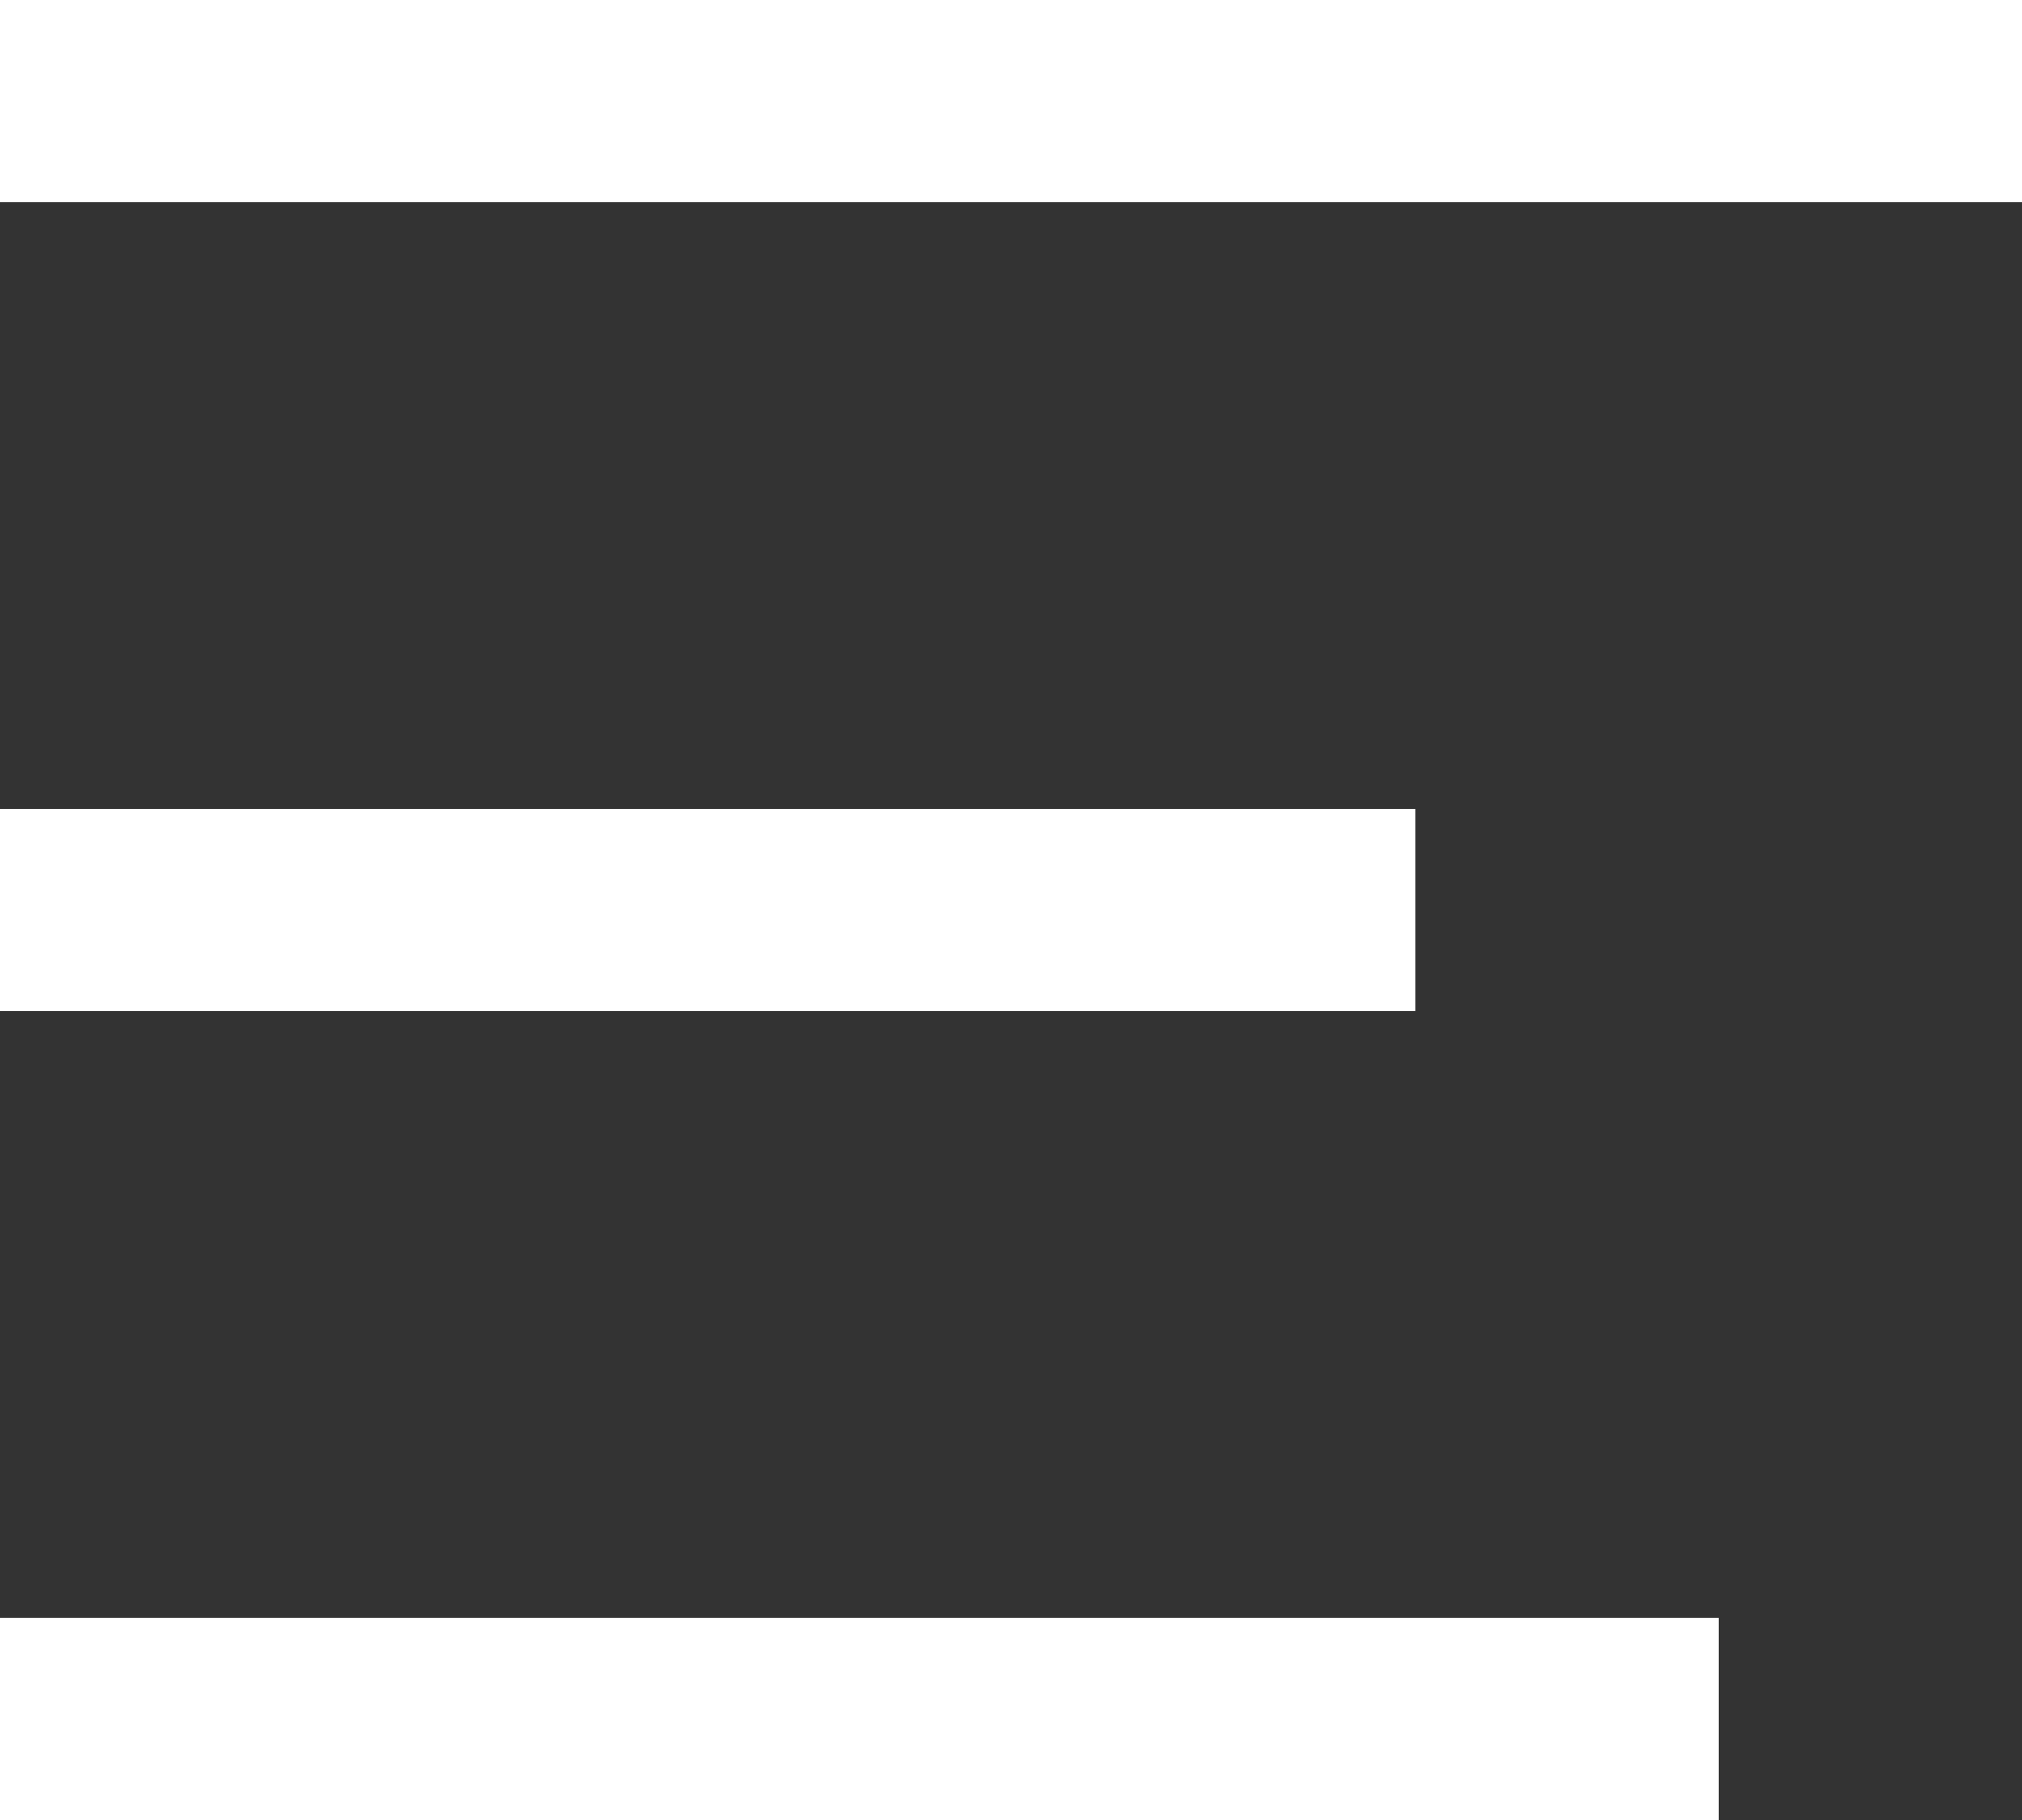
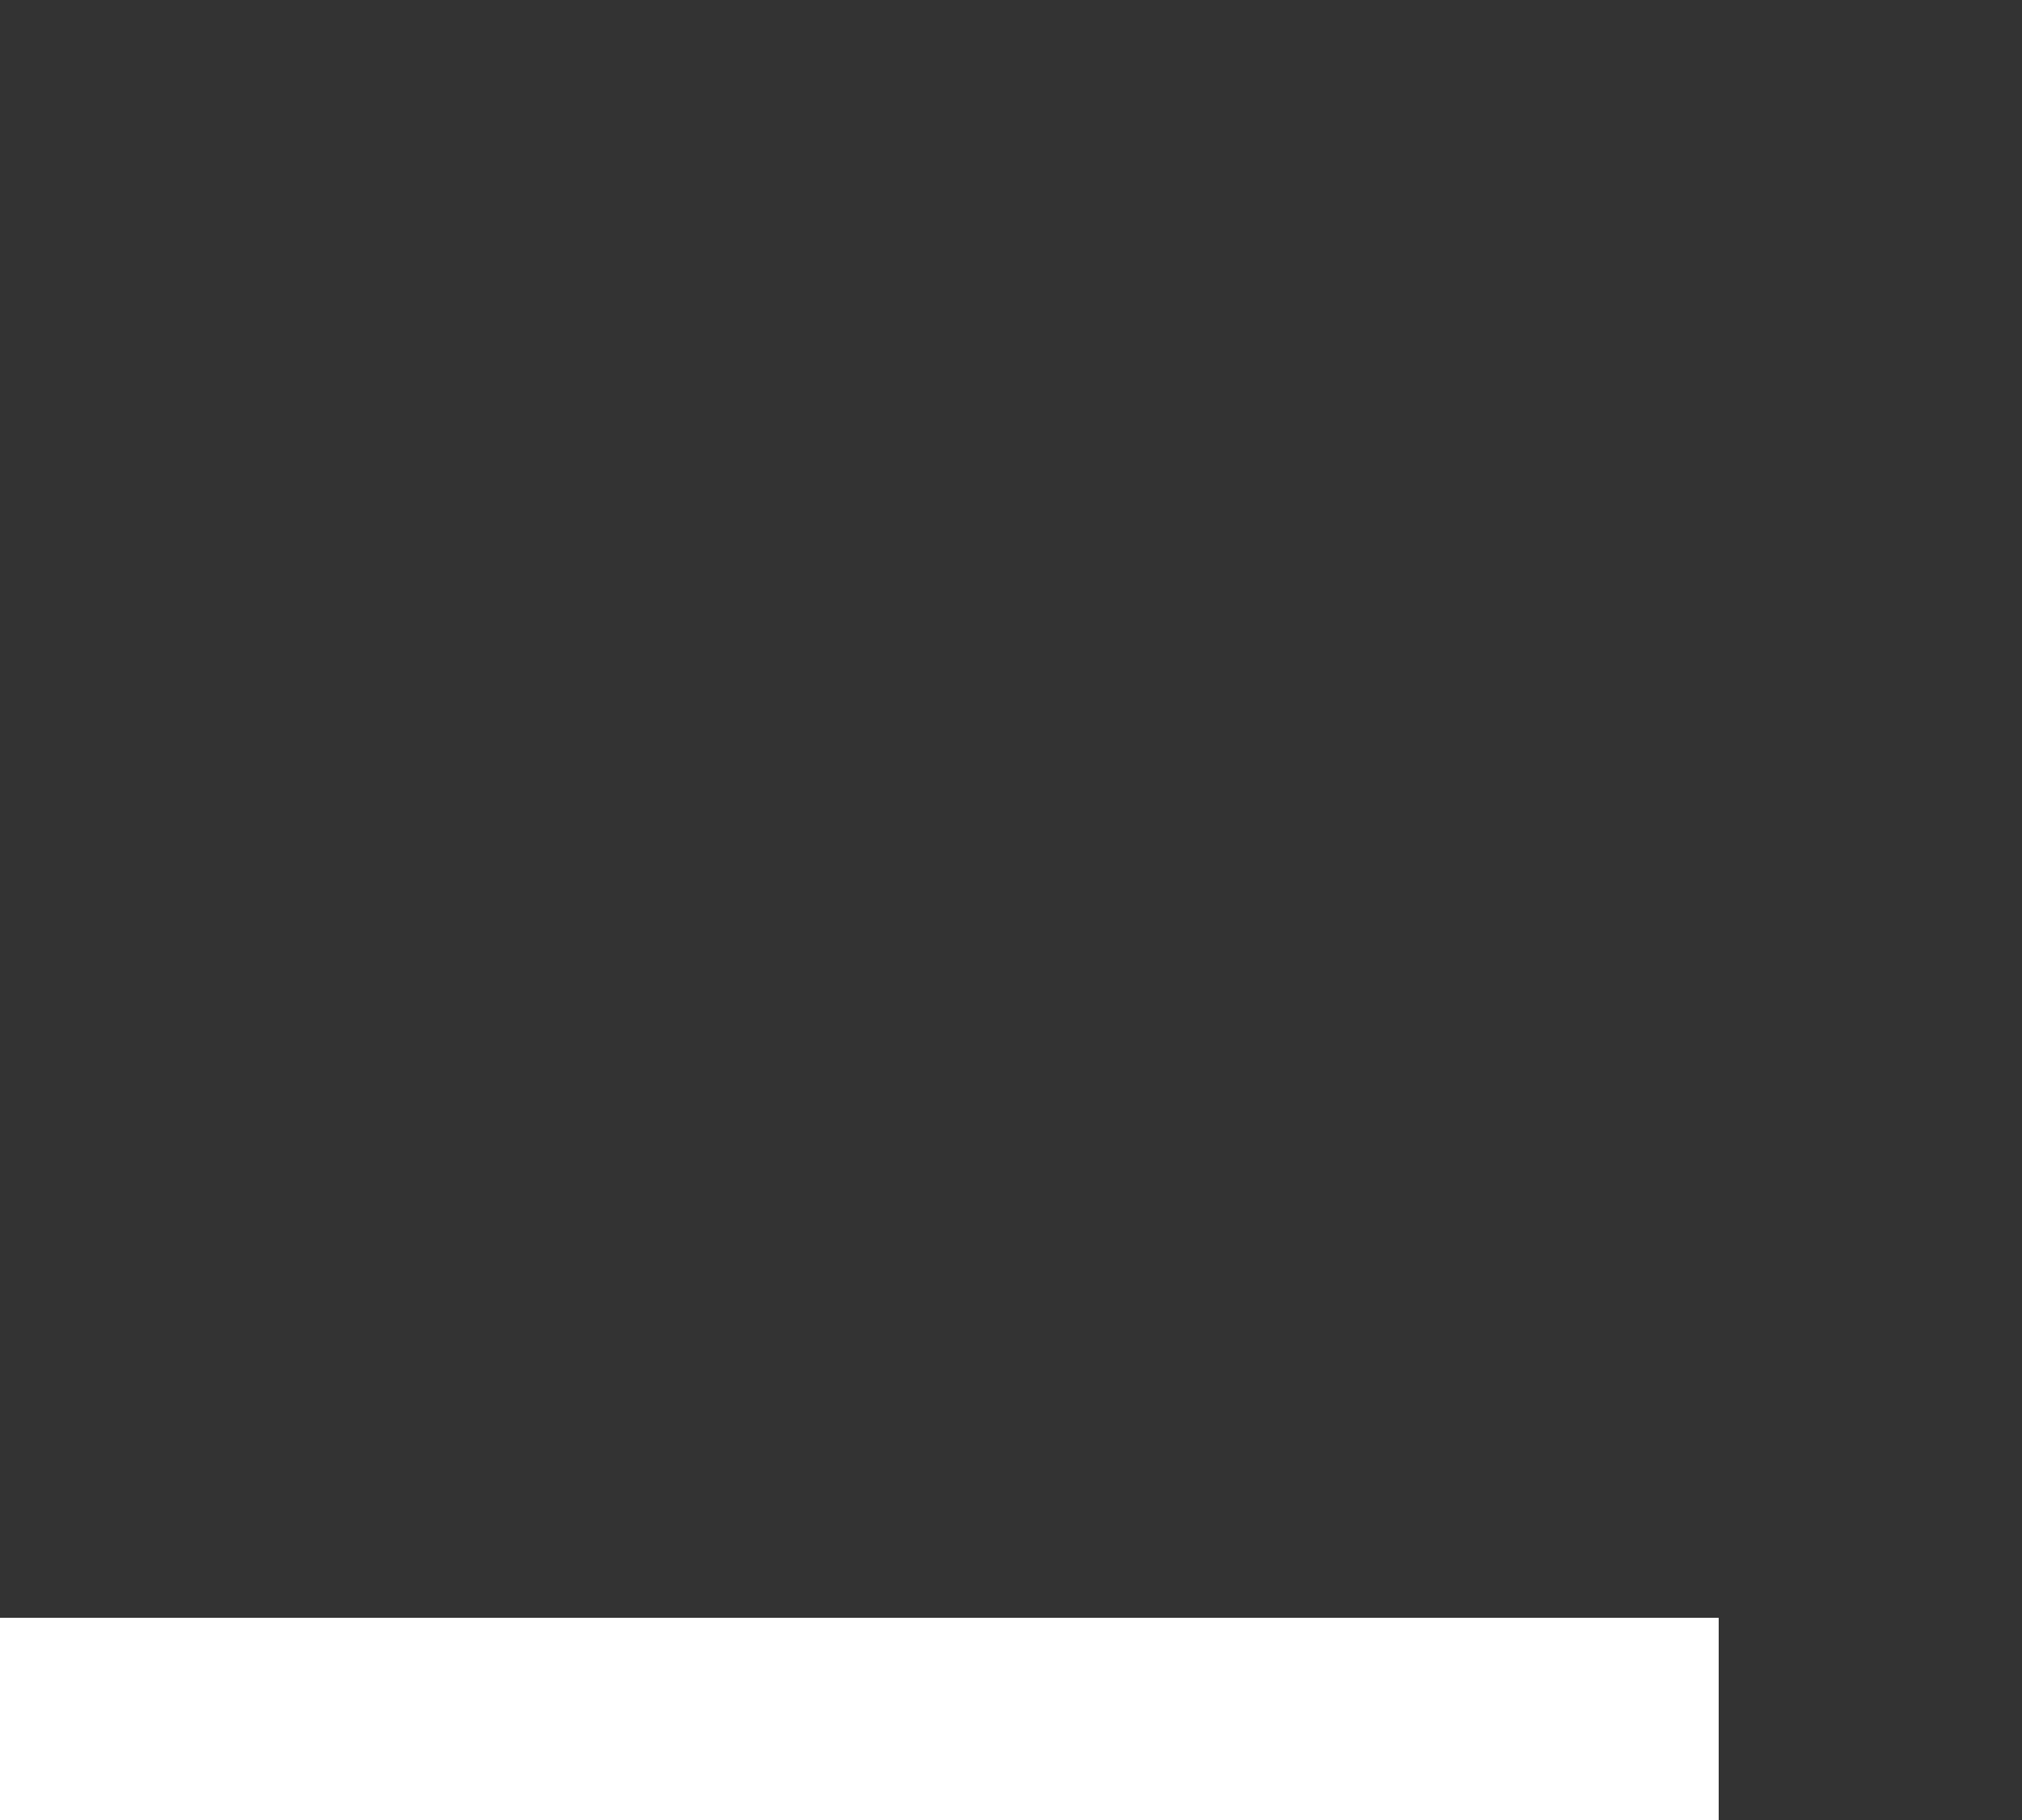
<svg xmlns="http://www.w3.org/2000/svg" width="20" height="18" viewBox="0 0 20 18" fill="none">
  <rect x="0" y="0" width="20" height="18" fill="#333333" stroke="none" />
-   <rect width="20" height="2" fill="white" />
-   <rect y="8" width="14" height="2" fill="white" />
  <rect y="16" width="17" height="2" fill="white" />
</svg>